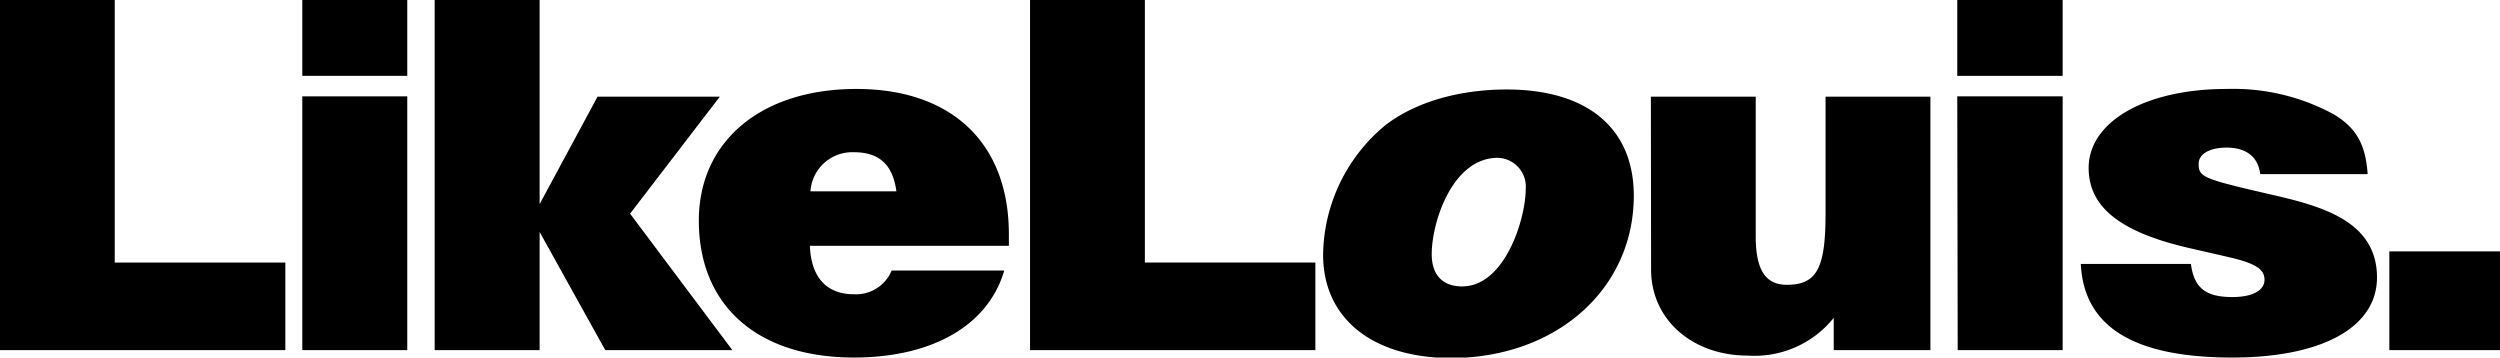
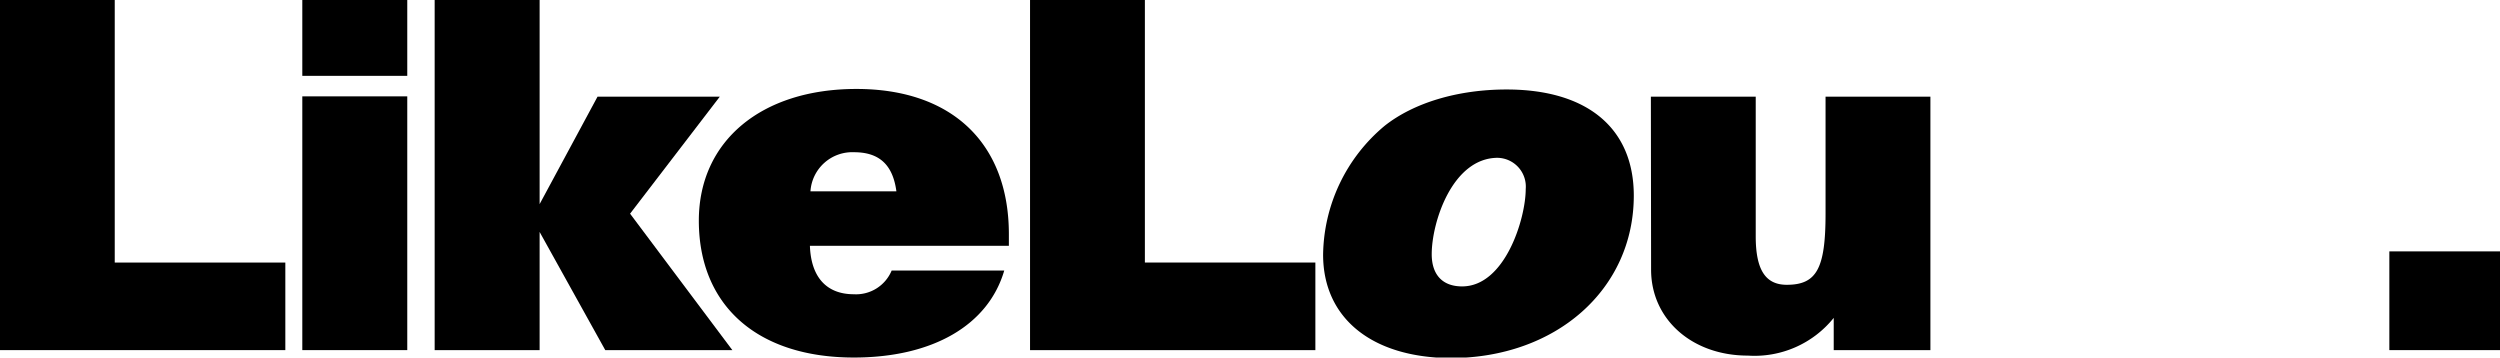
<svg xmlns="http://www.w3.org/2000/svg" id="Livello_1" data-name="Livello 1" viewBox="0 0 232.71 33.28">
  <path d="M0,0H10.68V24.44H26.56v8.15H0Z" />
  <path d="M28.14,7.06V0h9.77V7.06Zm0,1.91h9.77V32.59H28.14Z" />
  <path d="M50.23,0V19L55.62,9H67L58.65,19.89l9.52,12.7H56.34l-6.11-11v11H40.46V0Z" />
  <path d="M79.72,8.28c8.9,0,14.19,5.07,14.19,13.52,0,.13,0,.6,0,1.08H75.39c.1,2.91,1.54,4.51,4.09,4.51A3.59,3.59,0,0,0,83,25.18H93.48c-1.49,5.11-6.69,8.1-14,8.1-9,0-14.43-4.85-14.43-12.74C65.05,13.13,70.87,8.28,79.72,8.28Zm-4.28,9.53h8c-.33-2.47-1.59-3.64-3.94-3.64A3.9,3.9,0,0,0,75.44,17.81Z" />
  <path d="M95.88,0h10.69V24.44h15.87v8.15H95.88Z" />
  <path d="M123.16,23.71a15.87,15.87,0,0,1,5.73-12c2.69-2.13,6.78-3.38,11.35-3.38,7.51,0,11.84,3.6,11.84,9.88,0,8.71-7.22,15.12-17.08,15.12C127.68,33.28,123.16,29.6,123.16,23.71Zm10.11-.05c0,1.91,1,3,2.83,3,4,0,5.92-6.33,5.92-9.06a2.68,2.68,0,0,0-2.64-2.91C135.19,14.73,133.27,20.67,133.27,23.66Z" />
  <path d="M153.67,9h9.76V22c0,3.12.91,4.51,2.89,4.51,2.79,0,3.61-1.52,3.61-6.63V9h9.76V32.59h-9v-3a9.46,9.46,0,0,1-8,3.51c-5.19,0-9-3.38-9-8Z" />
-   <path d="M182.19,7.06V0H192V7.06Zm0,1.91H192V32.59h-9.77Z" />
-   <path d="M203.94,24.57c.29,2.21,1.35,3.08,3.85,3.08,1.88,0,3-.61,3-1.61s-.87-1.56-3.56-2.16L204,23.14c-6.55-1.47-9.58-3.81-9.58-7.5,0-4.33,5.3-7.36,12.85-7.36a19.6,19.6,0,0,1,10,2.38c2.06,1.26,2.93,2.77,3.12,5.55h-10c-.19-1.61-1.3-2.47-3.13-2.47-1.59,0-2.6.6-2.6,1.51,0,1.22.39,1.39,6.4,2.78,4.72,1.08,10.2,2.38,10.2,7.8,0,4.63-5.1,7.45-13.47,7.45-9.19,0-13.81-2.86-14.1-8.71Z" />
  <path d="M222.41,23.4h10.3v9.19h-10.3Z" />
</svg>